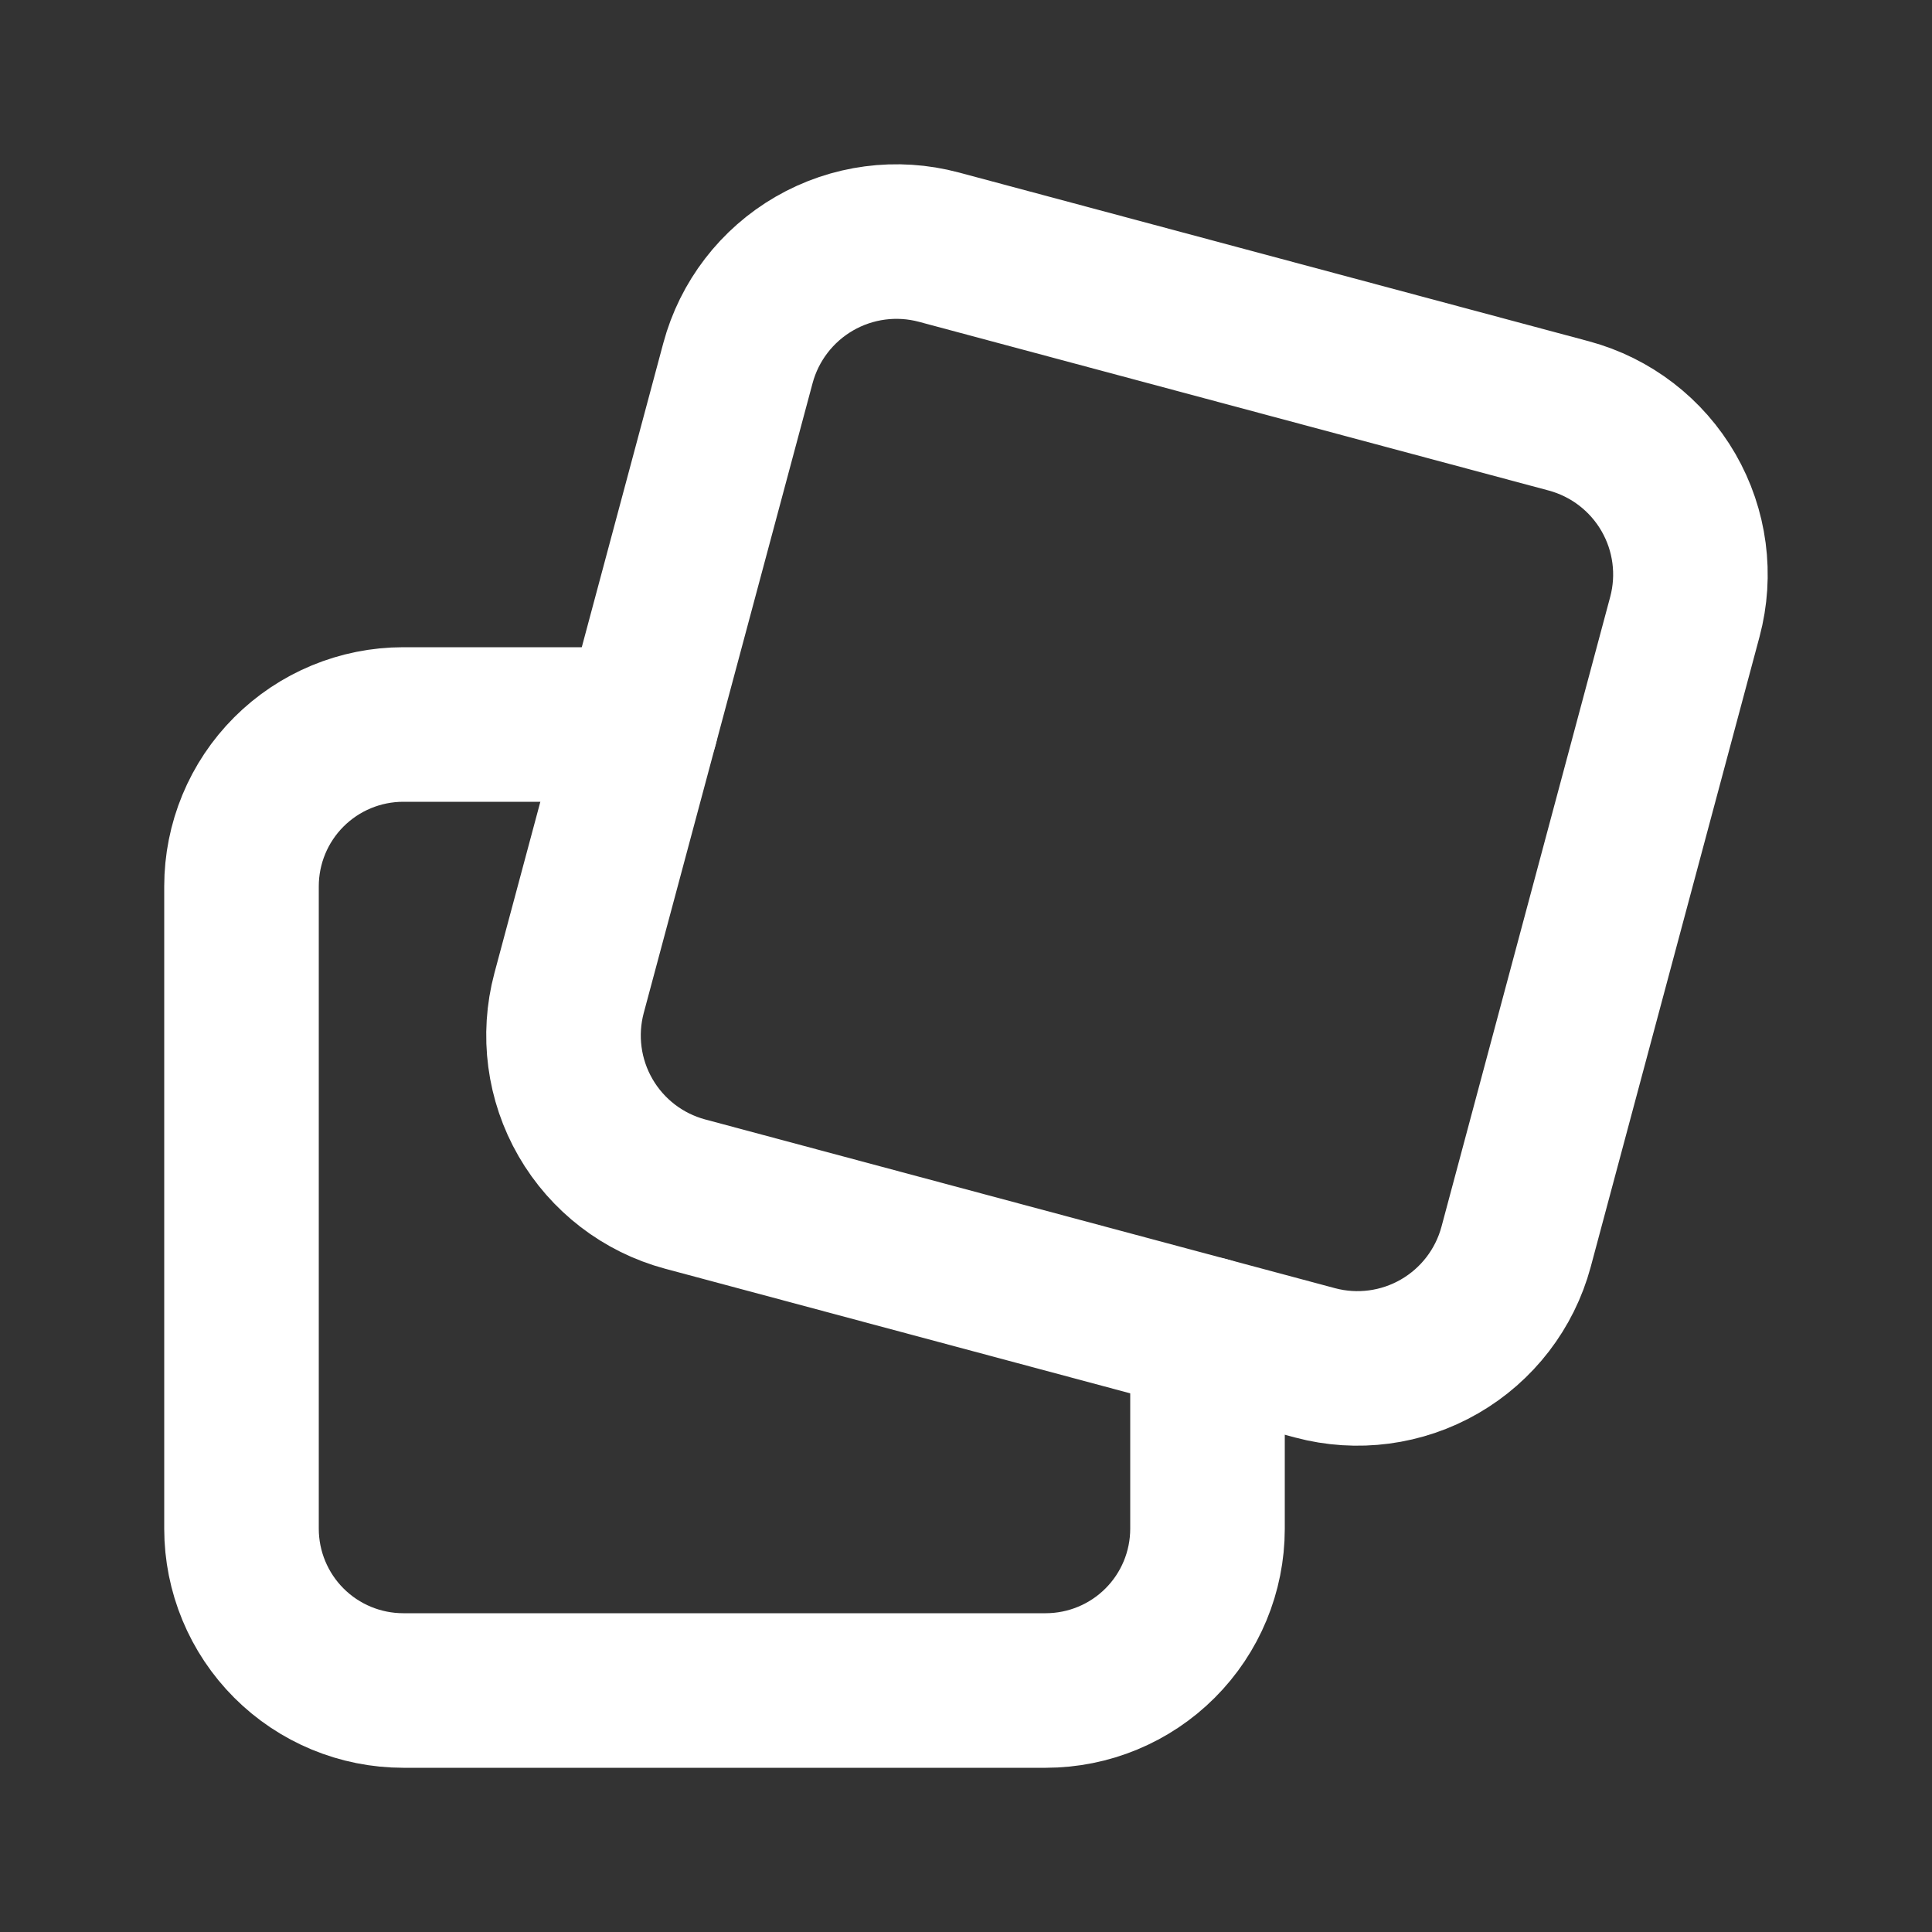
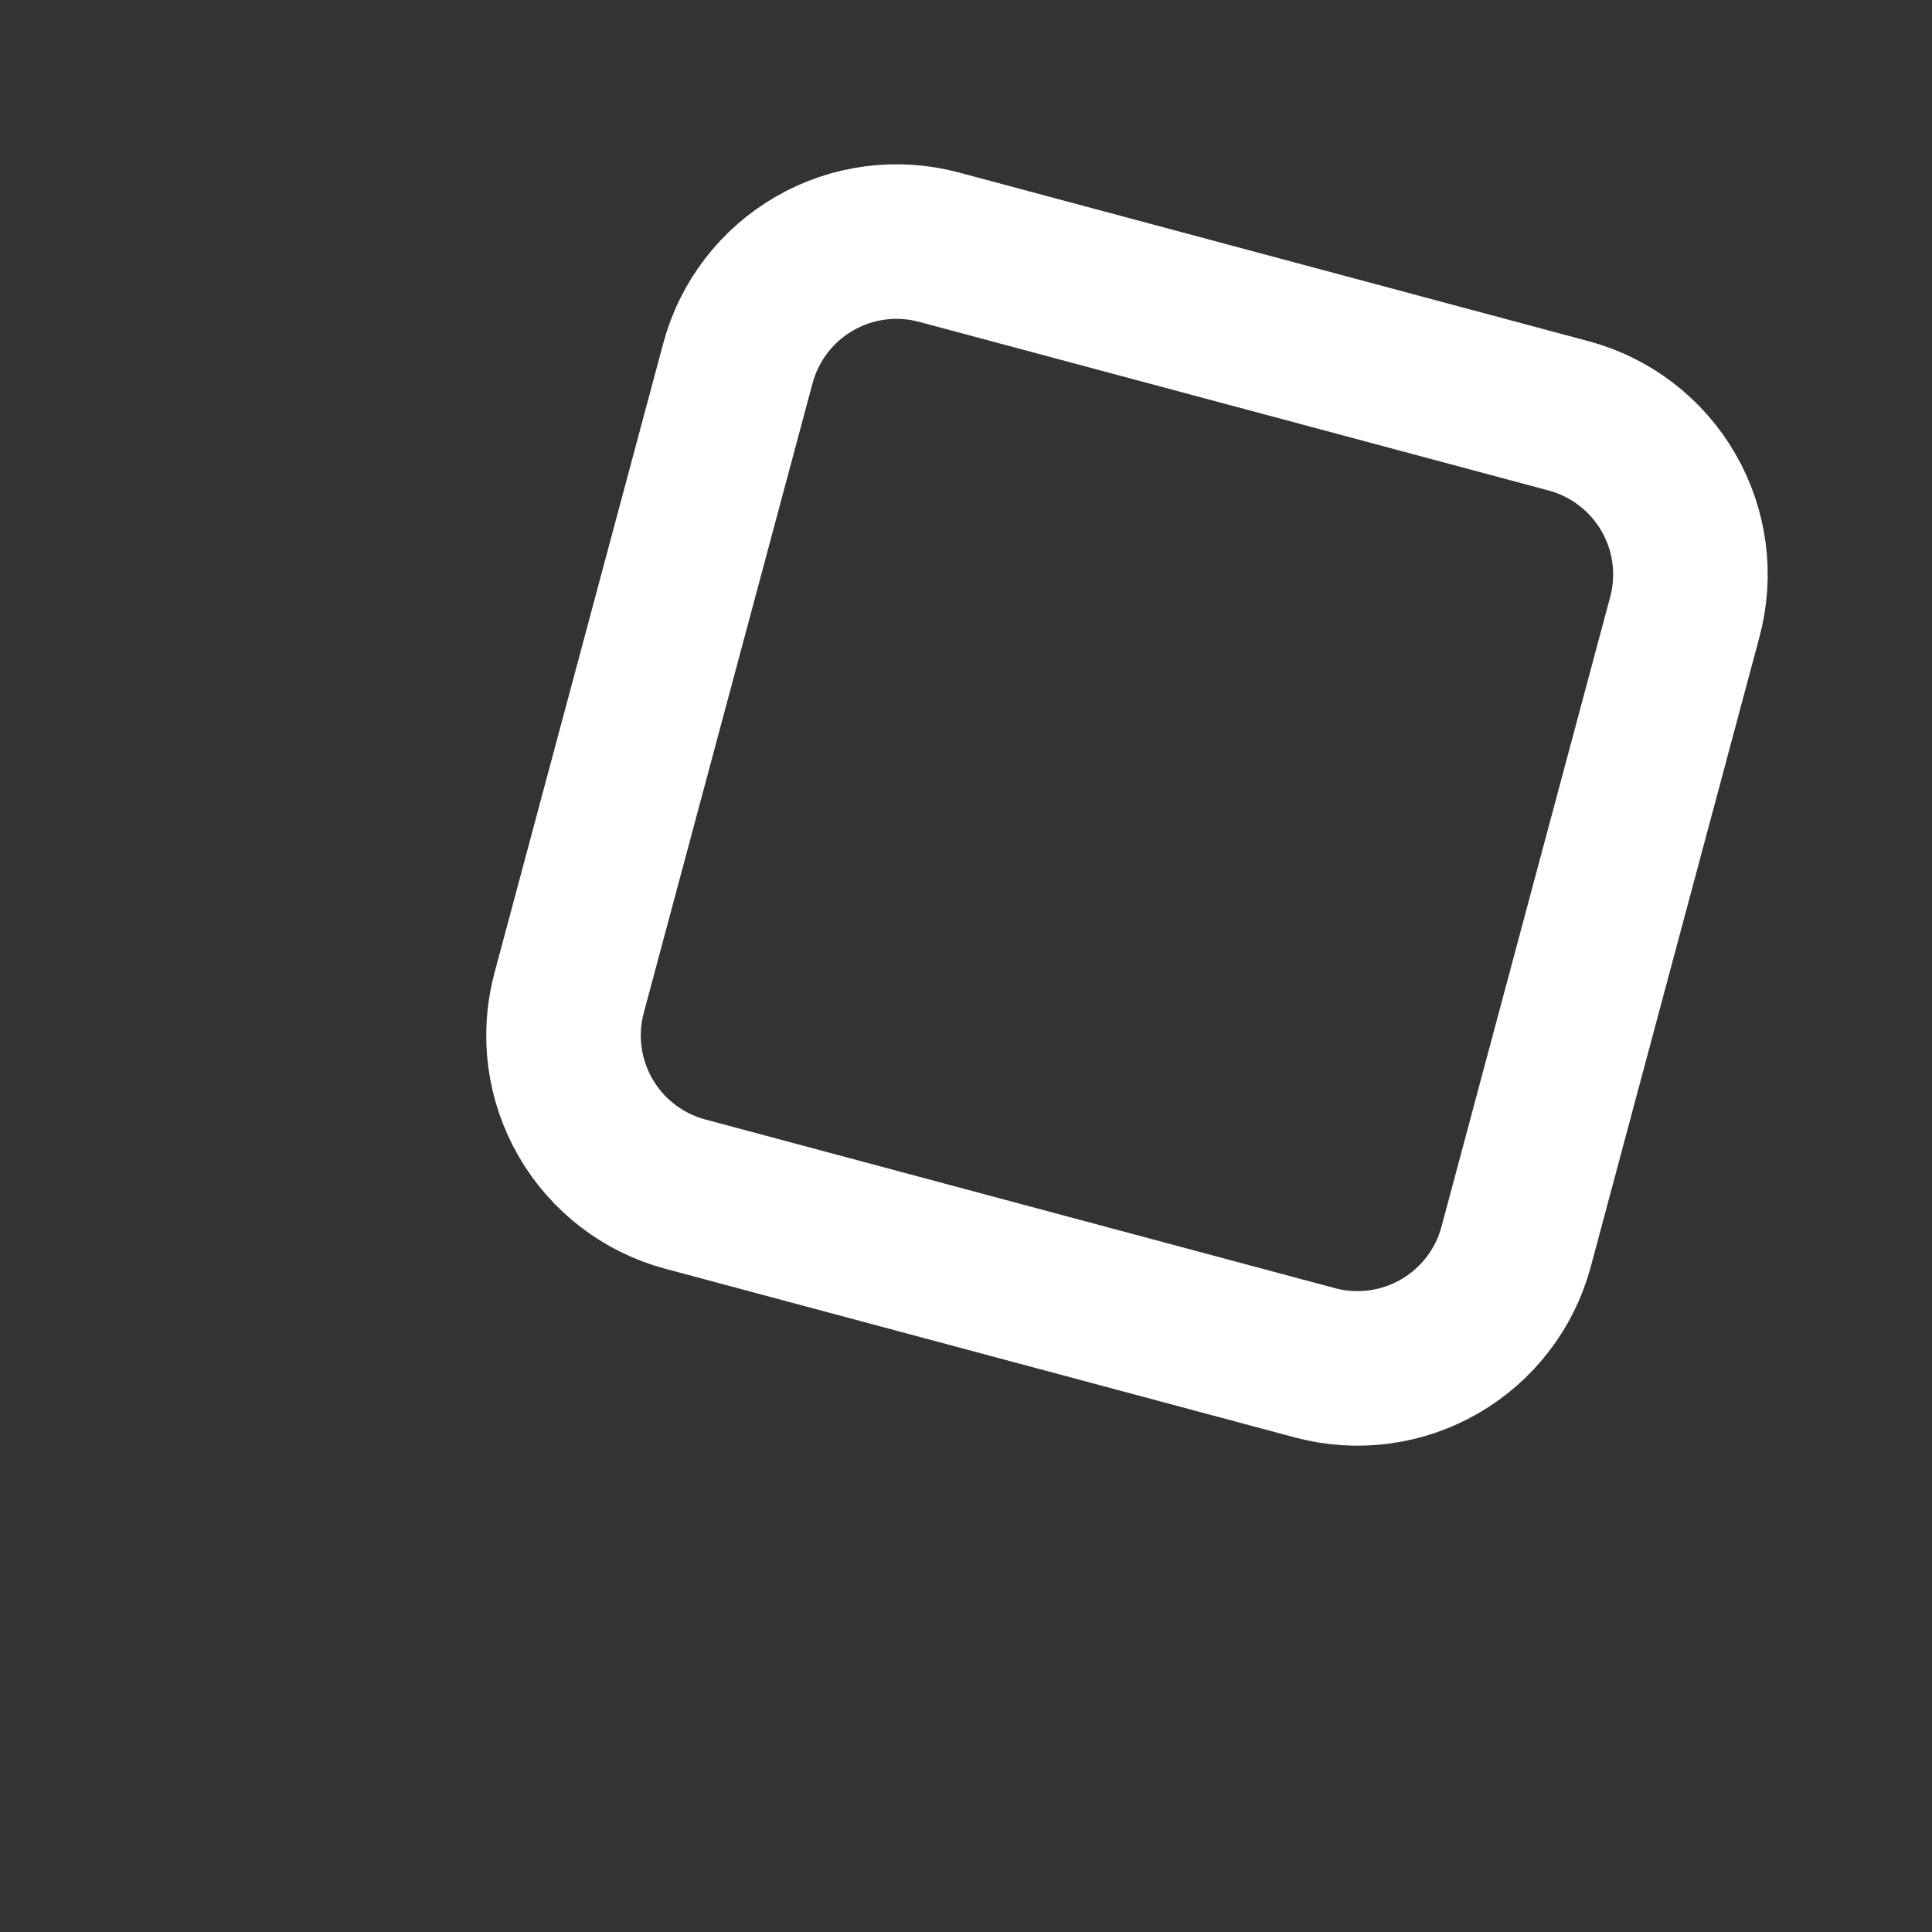
<svg xmlns="http://www.w3.org/2000/svg" width="50" height="50" viewBox="0 0 50 50" fill="none">
  <rect x="0" y="0" width="50" height="50" fill="#333333" stroke="none" />
  <g clip-path="url(#clip0_263_214)">
-     <path d="M31.25 34.525V39.567C31.249 40.676 30.808 41.74 30.023 42.524C29.238 43.309 28.174 43.749 27.065 43.75H10.438C9.327 43.75 8.262 43.309 7.477 42.524C6.692 41.739 6.251 40.675 6.25 39.565V22.938C6.25 21.827 6.691 20.762 7.476 19.977C8.261 19.192 9.325 18.751 10.435 18.75H16.59" stroke="white" stroke-width="4" stroke-linecap="round" stroke-linejoin="round" />
    <path d="M19.098 9.398C19.39 8.311 20.102 7.384 21.077 6.821C22.052 6.258 23.21 6.105 24.298 6.396L40.602 10.764C41.689 11.057 42.616 11.769 43.179 12.744C43.742 13.719 43.895 14.877 43.604 15.964L39.236 32.269C38.943 33.356 38.231 34.282 37.256 34.845C36.282 35.408 35.123 35.561 34.036 35.271L17.729 30.902C16.642 30.61 15.716 29.898 15.153 28.923C14.59 27.948 14.437 26.79 14.727 25.702L19.098 9.398Z" stroke="white" stroke-width="4" stroke-linecap="round" stroke-linejoin="round" />
  </g>
  <defs>
    <clipPath id="clip0_263_214">
      <rect width="50" height="50" fill="white" />
    </clipPath>
  </defs>
</svg>